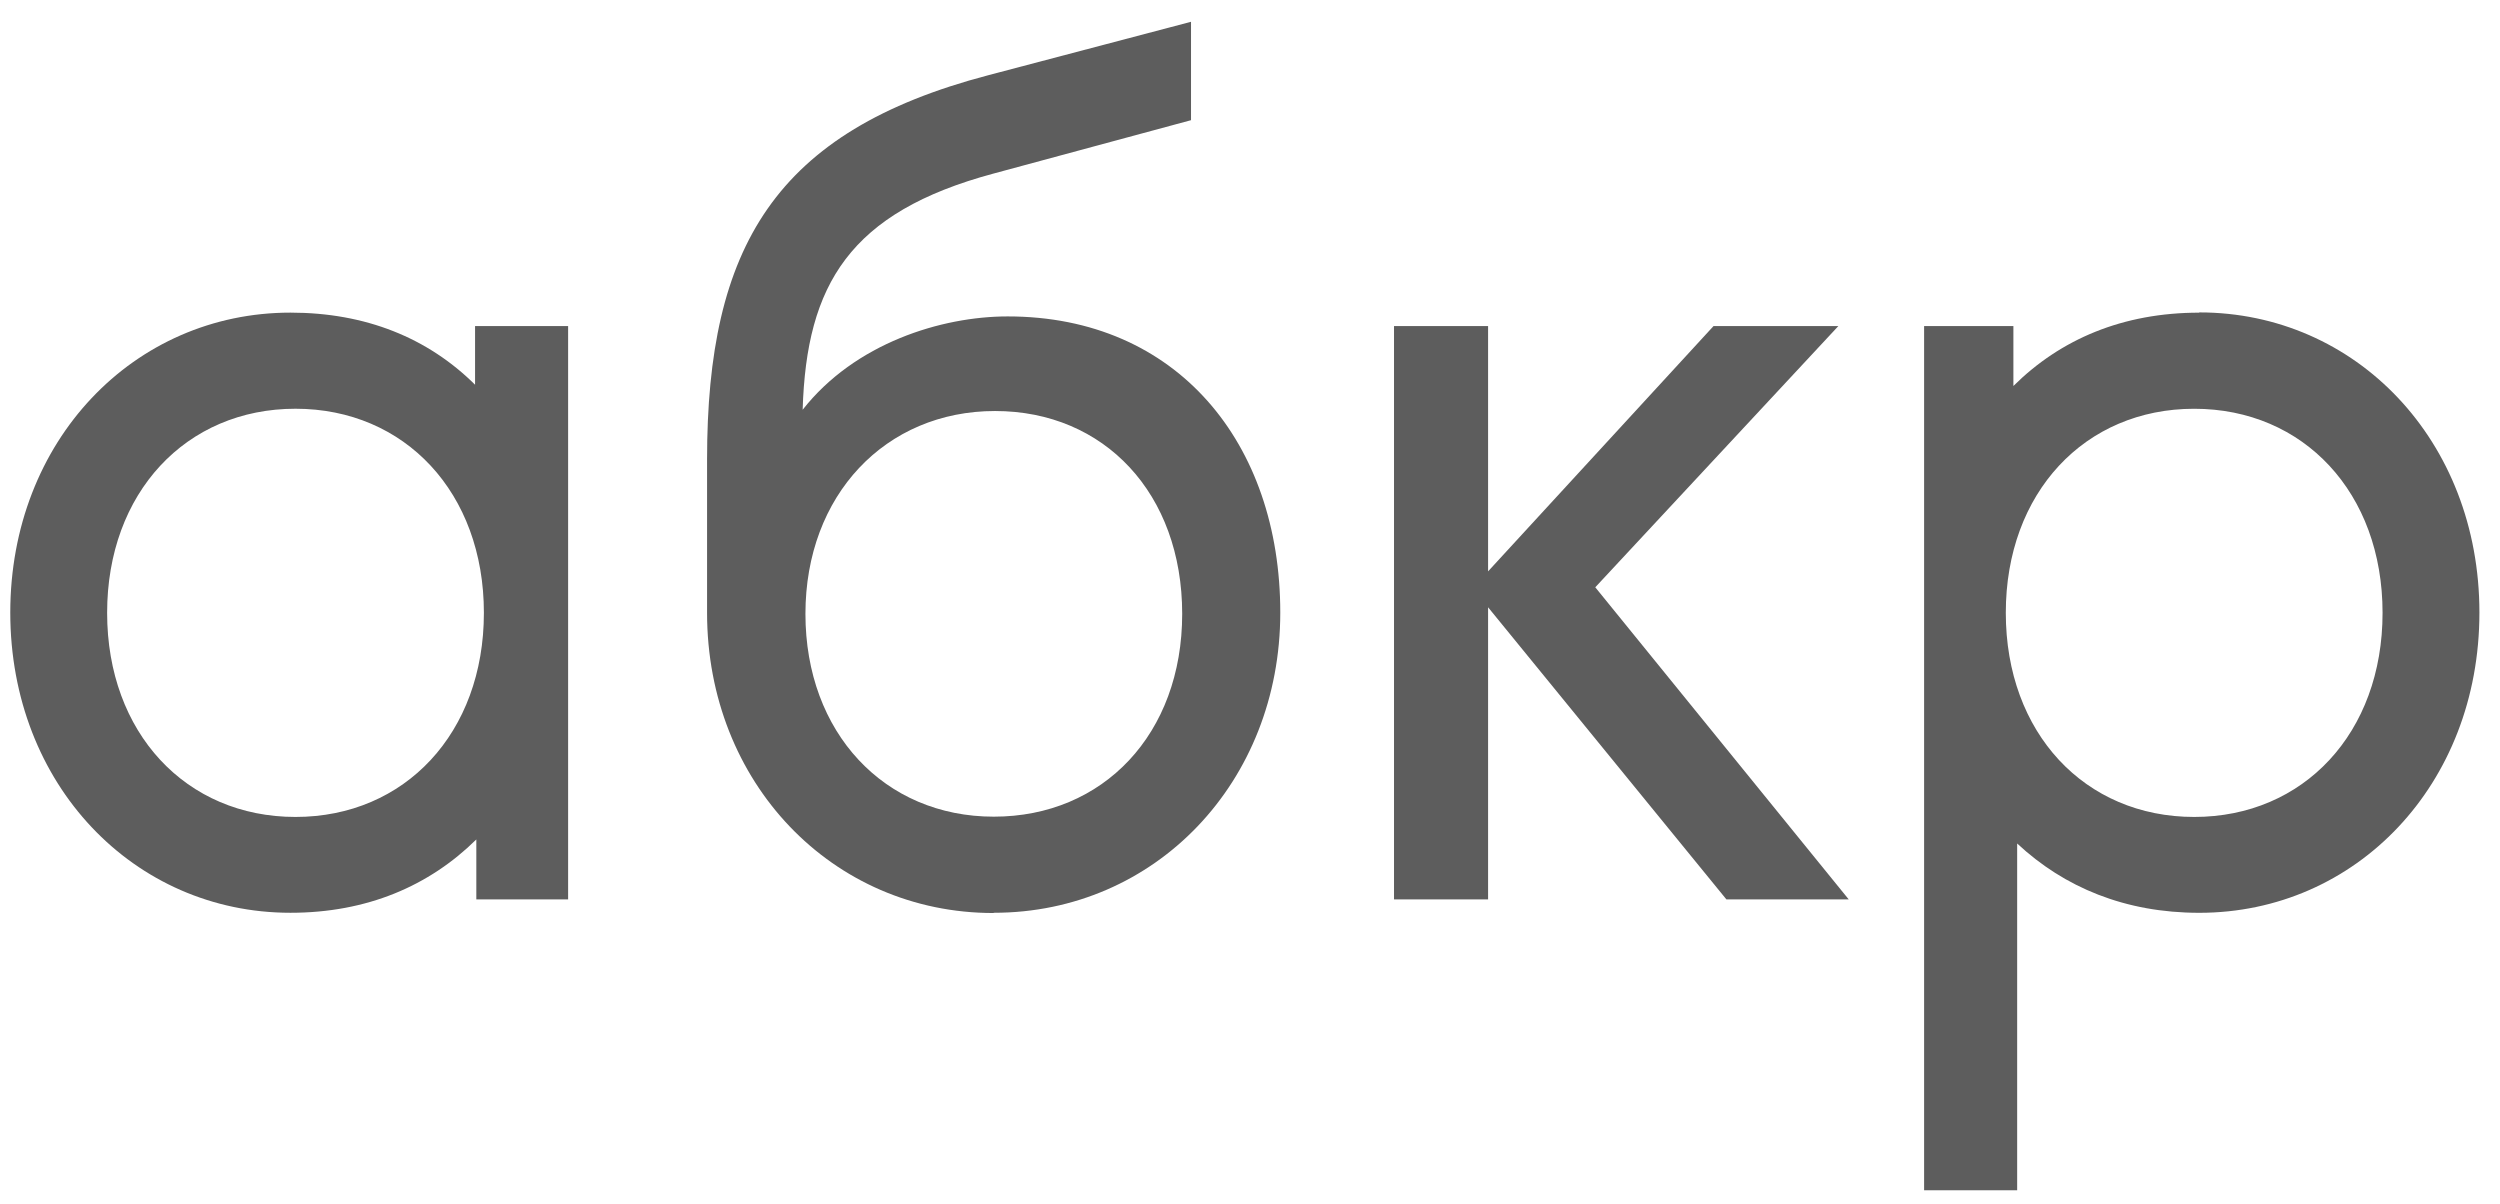
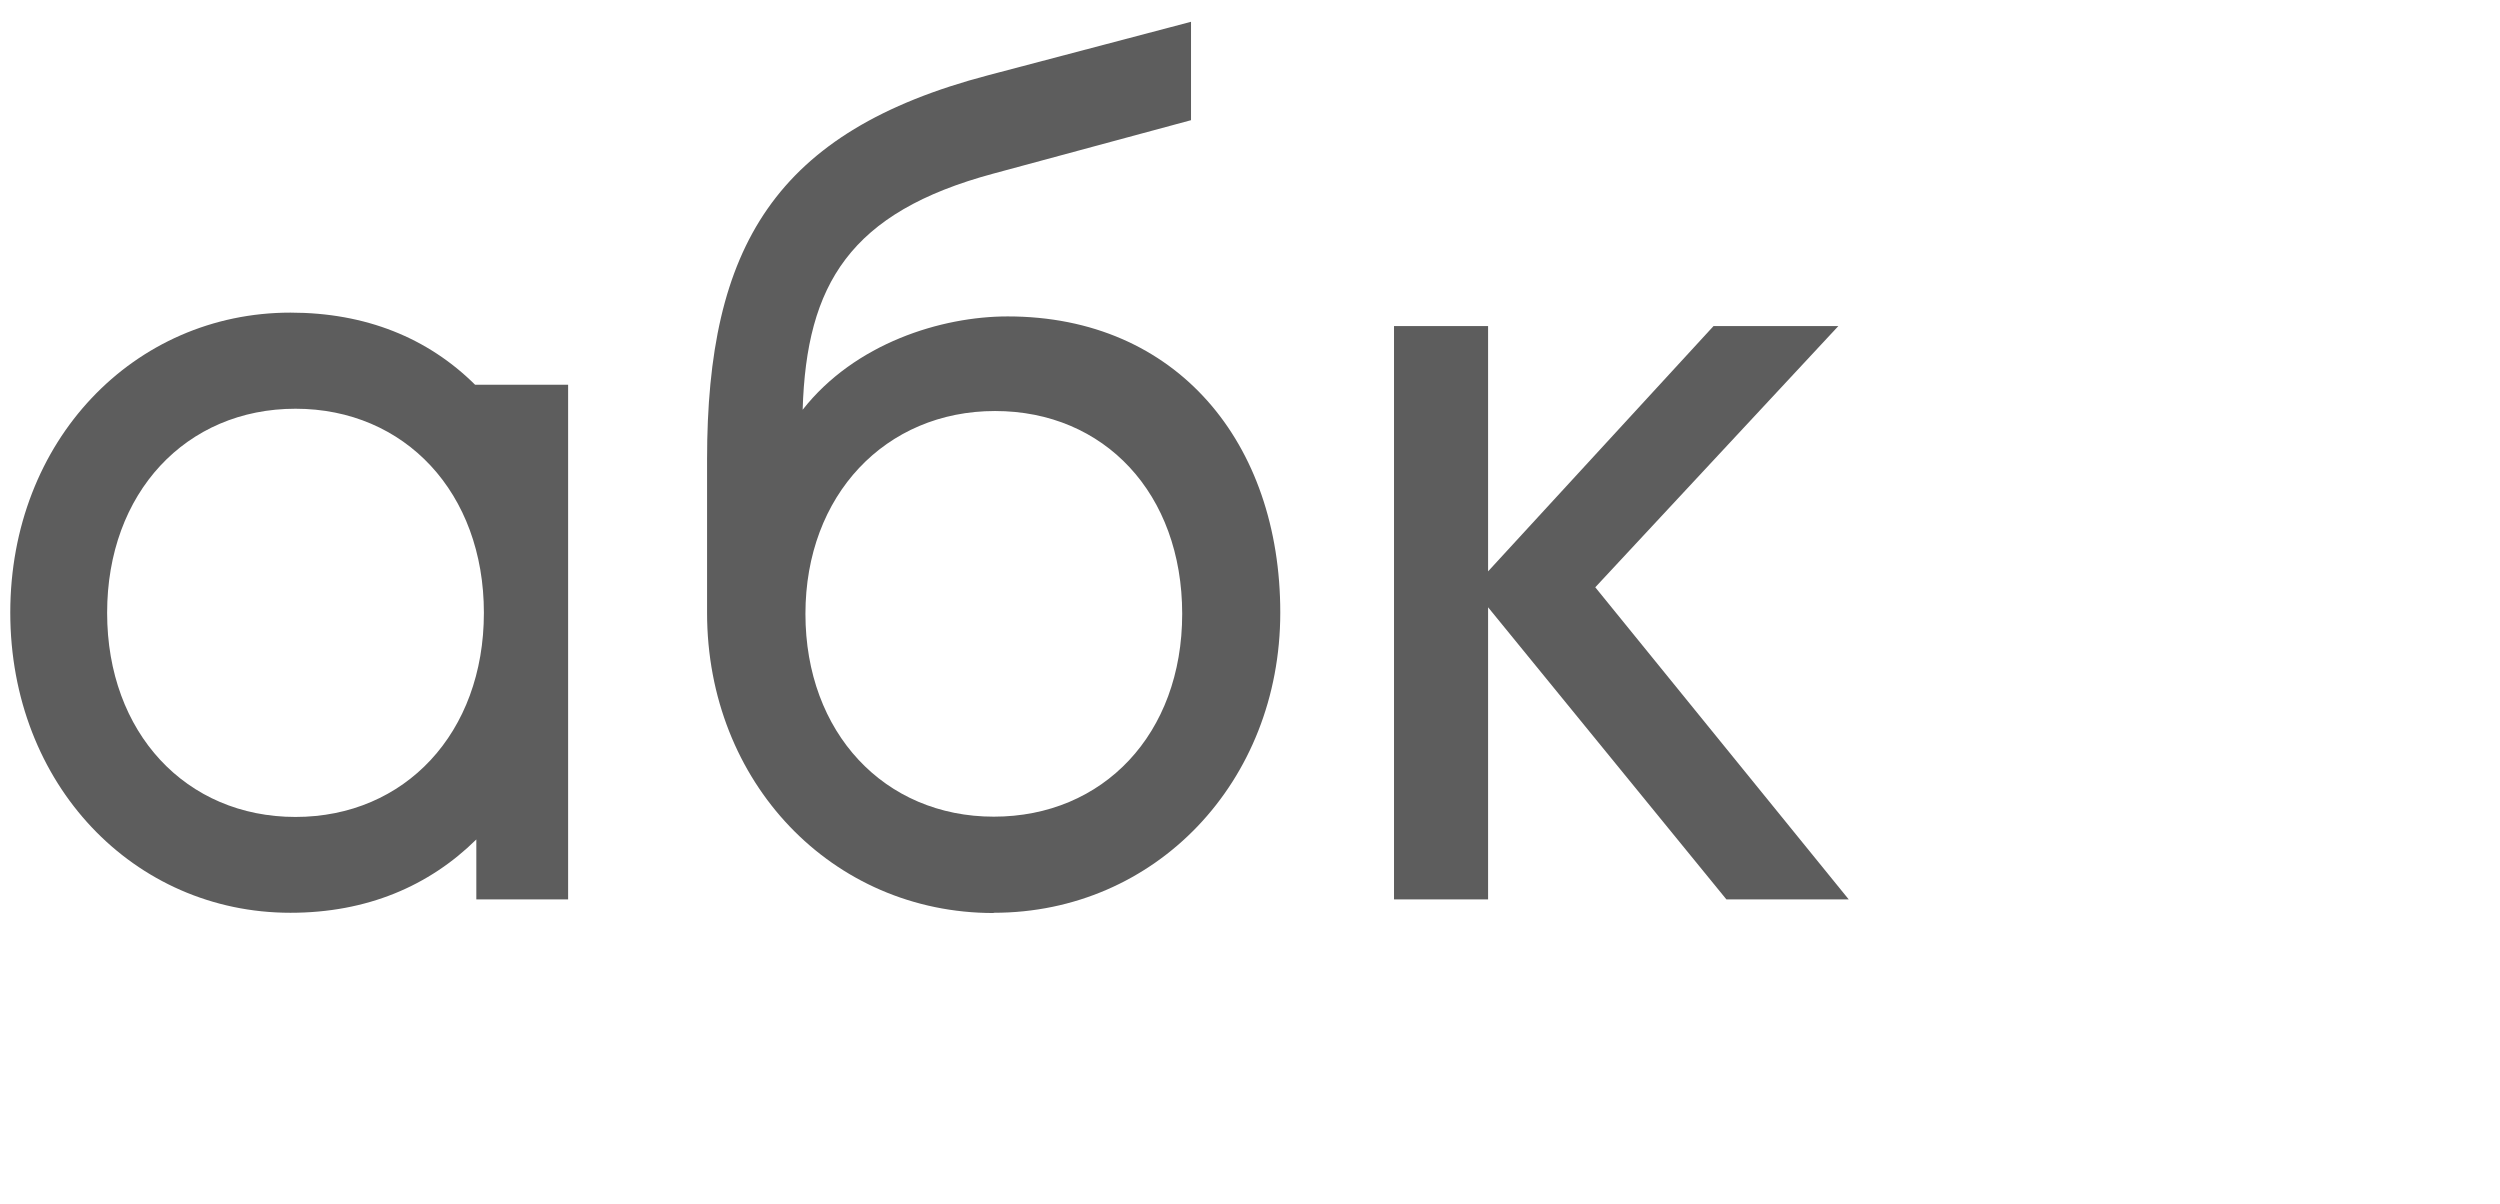
<svg xmlns="http://www.w3.org/2000/svg" width="81" height="39" viewBox="0 0 81 39" fill="none">
-   <path fill-rule="evenodd" clip-rule="evenodd" d="M15.392 12.465C13.864 10.949 11.846 10.129 9.411 10.129C4.337 10.129 0.333 14.276 0.333 19.848C0.333 25.42 4.337 29.574 9.411 29.574C11.887 29.574 13.905 28.706 15.433 27.198V29.14H18.407V10.564H15.392V12.465ZM9.574 26.469C6.028 26.469 3.471 23.748 3.471 19.856C3.471 15.964 6.028 13.243 9.574 13.243C13.12 13.243 15.678 15.964 15.678 19.856C15.678 23.748 13.12 26.469 9.574 26.469Z" fill="#5D5D5D" />
+   <path fill-rule="evenodd" clip-rule="evenodd" d="M15.392 12.465C13.864 10.949 11.846 10.129 9.411 10.129C4.337 10.129 0.333 14.276 0.333 19.848C0.333 25.42 4.337 29.574 9.411 29.574C11.887 29.574 13.905 28.706 15.433 27.198V29.14H18.407V10.564V12.465ZM9.574 26.469C6.028 26.469 3.471 23.748 3.471 19.856C3.471 15.964 6.028 13.243 9.574 13.243C13.12 13.243 15.678 15.964 15.678 19.856C15.678 23.748 13.12 26.469 9.574 26.469Z" fill="#5D5D5D" />
  <path fill-rule="evenodd" clip-rule="evenodd" d="M32.199 29.574C37.437 29.574 41.481 25.338 41.481 19.848C41.481 14.358 38.139 10.252 32.649 10.252C30.5 10.252 27.697 11.121 26.006 13.276C26.128 9.212 27.534 6.876 32.191 5.623L38.589 3.894V0.706L32.028 2.435C25.099 4.254 22.909 8.007 22.909 14.882V19.856C22.909 25.346 26.954 29.582 32.191 29.582L32.199 29.574ZM32.199 26.46C28.653 26.46 26.096 23.74 26.096 19.889C26.096 16.037 28.694 13.317 32.24 13.317C35.786 13.317 38.303 15.996 38.303 19.889C38.303 23.781 35.745 26.46 32.199 26.46Z" fill="#5D5D5D" />
  <path fill-rule="evenodd" clip-rule="evenodd" d="M51.687 19.028L59.563 10.564H55.519L48.214 18.512V10.564H45.166V29.14H48.214V19.676L55.935 29.14H59.898L51.687 19.028Z" fill="#5D5D5D" />
-   <path fill-rule="evenodd" clip-rule="evenodd" d="M71.255 10.13C68.78 10.13 66.761 10.99 65.234 12.506V10.564H62.341V38.564H65.356V27.329C66.884 28.755 68.861 29.575 71.255 29.575C76.33 29.575 80.333 25.428 80.333 19.848C80.333 14.268 76.33 10.122 71.255 10.122V10.13ZM71.092 26.469C67.546 26.469 64.988 23.749 64.988 19.856C64.988 15.964 67.546 13.244 71.092 13.244C74.638 13.244 77.195 15.964 77.195 19.856C77.195 23.749 74.638 26.469 71.092 26.469Z" fill="#5D5D5D" />
</svg>